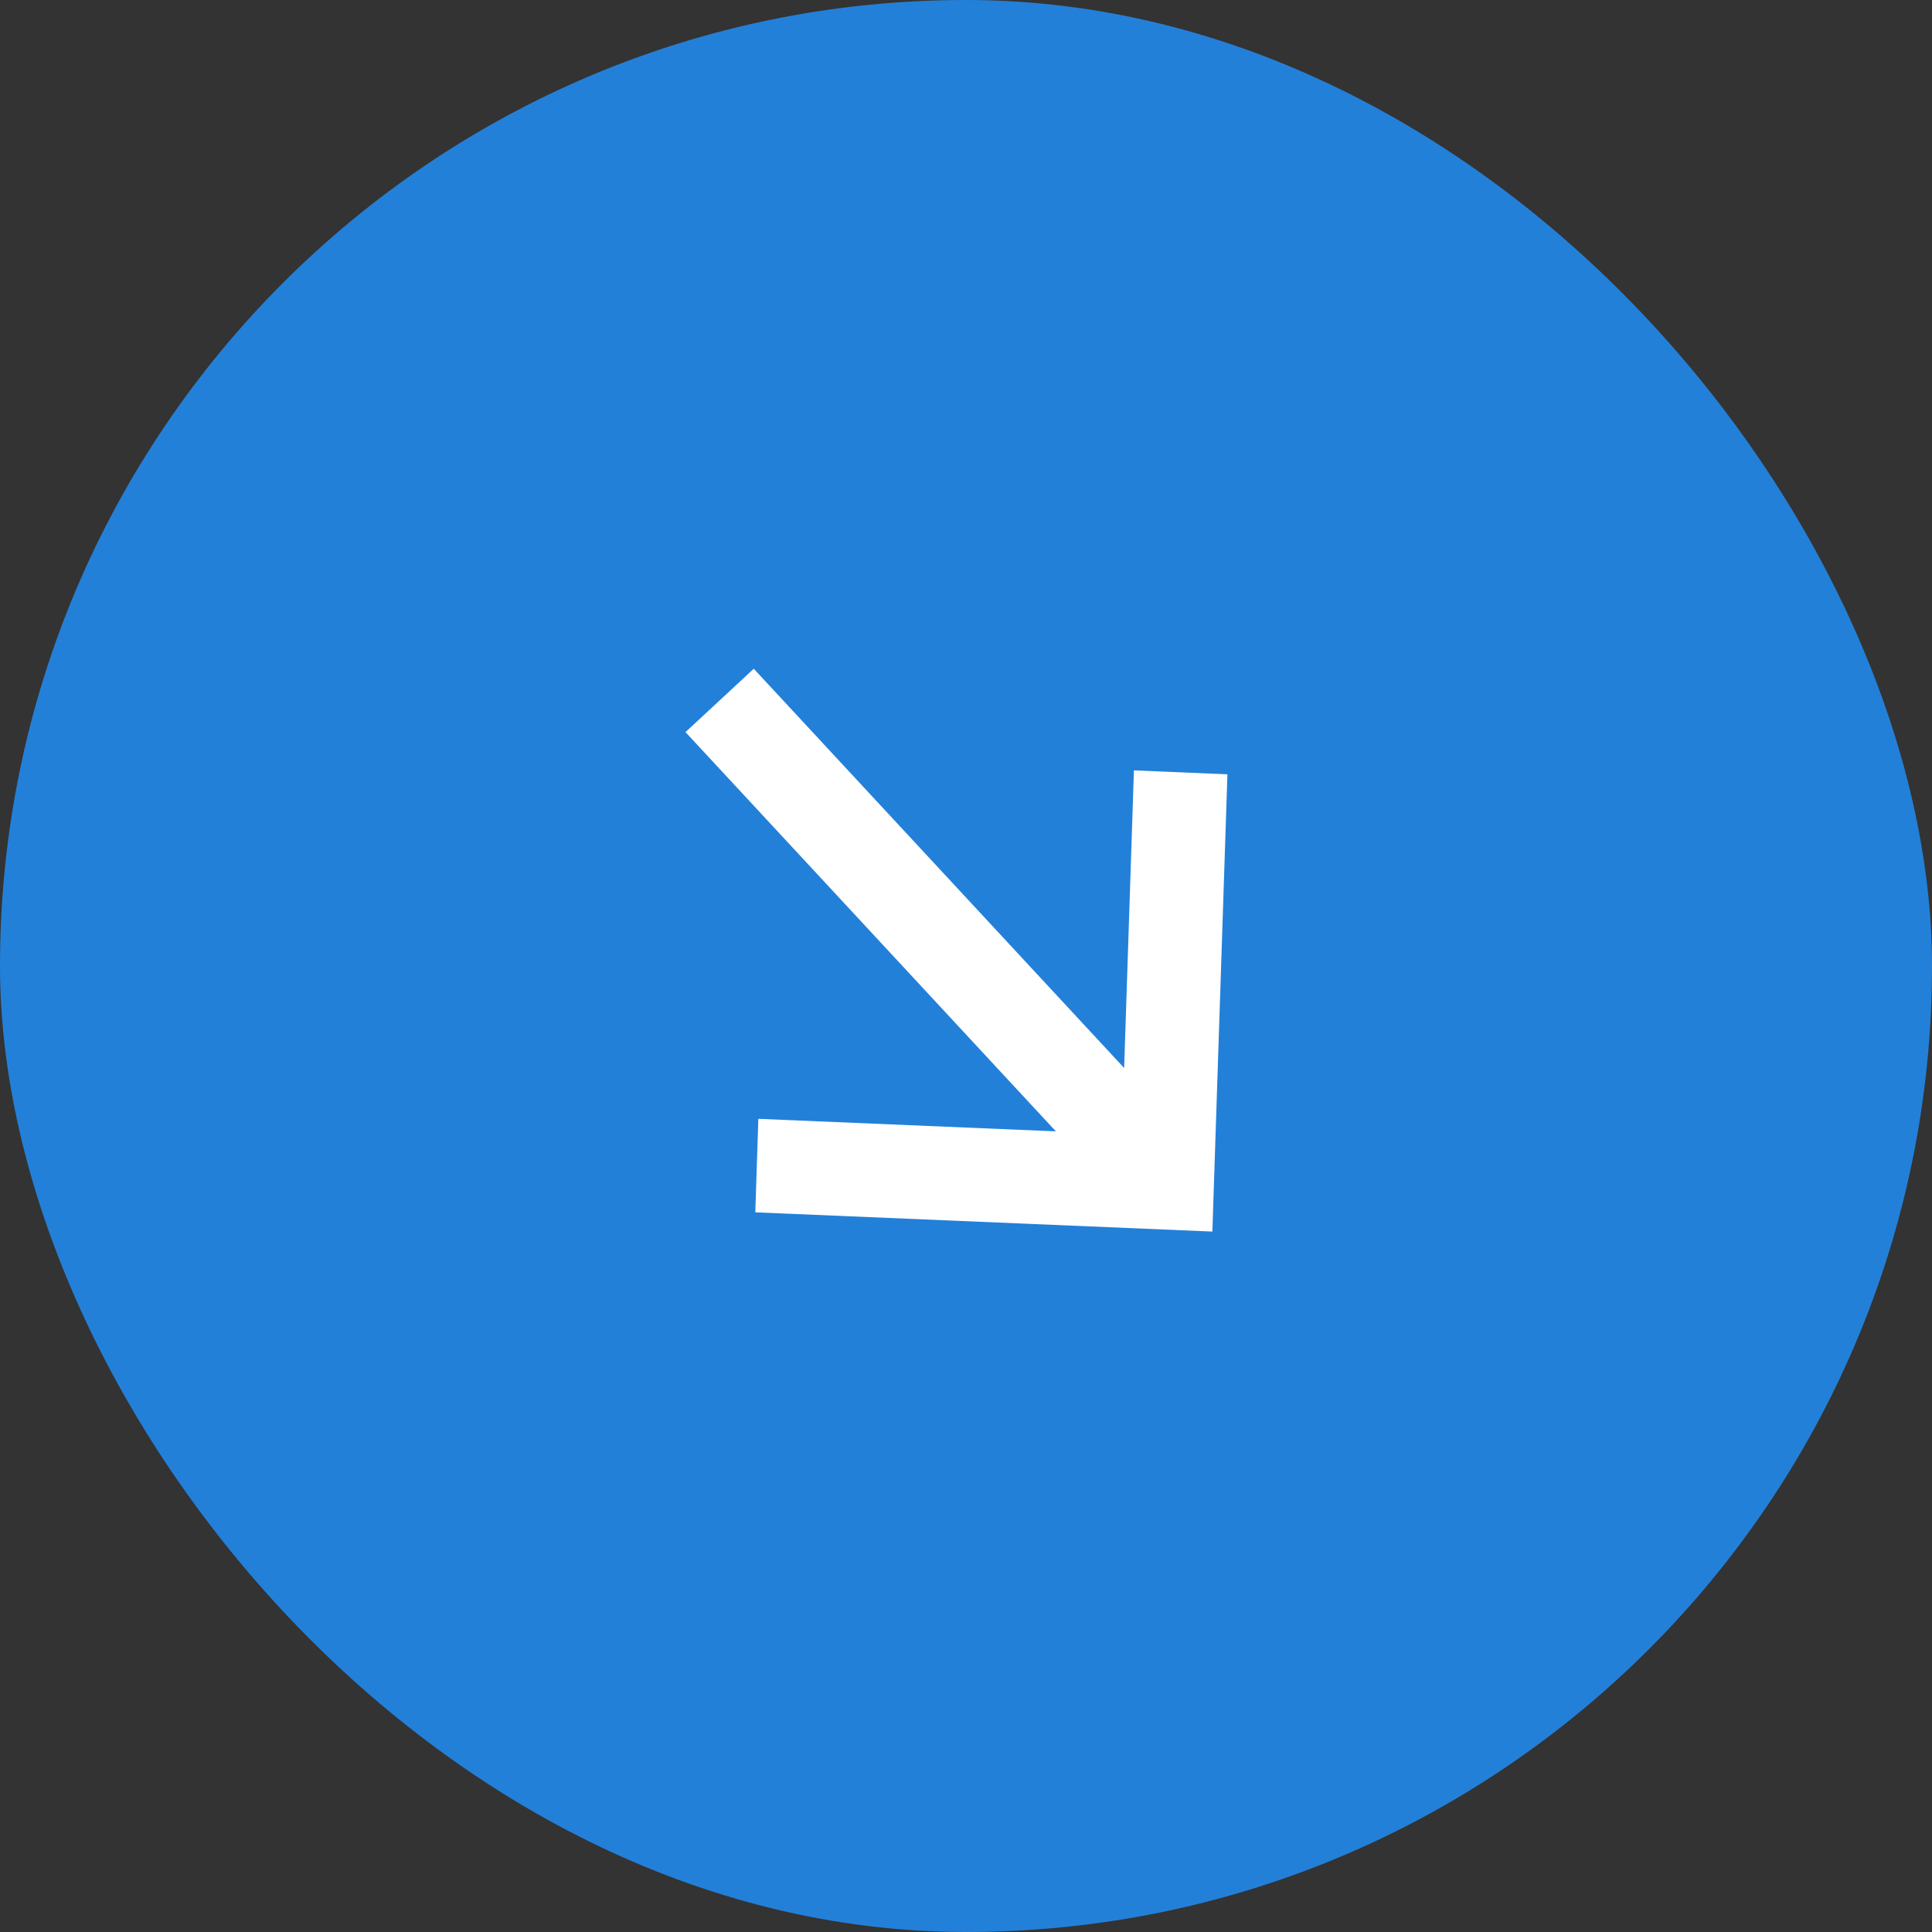
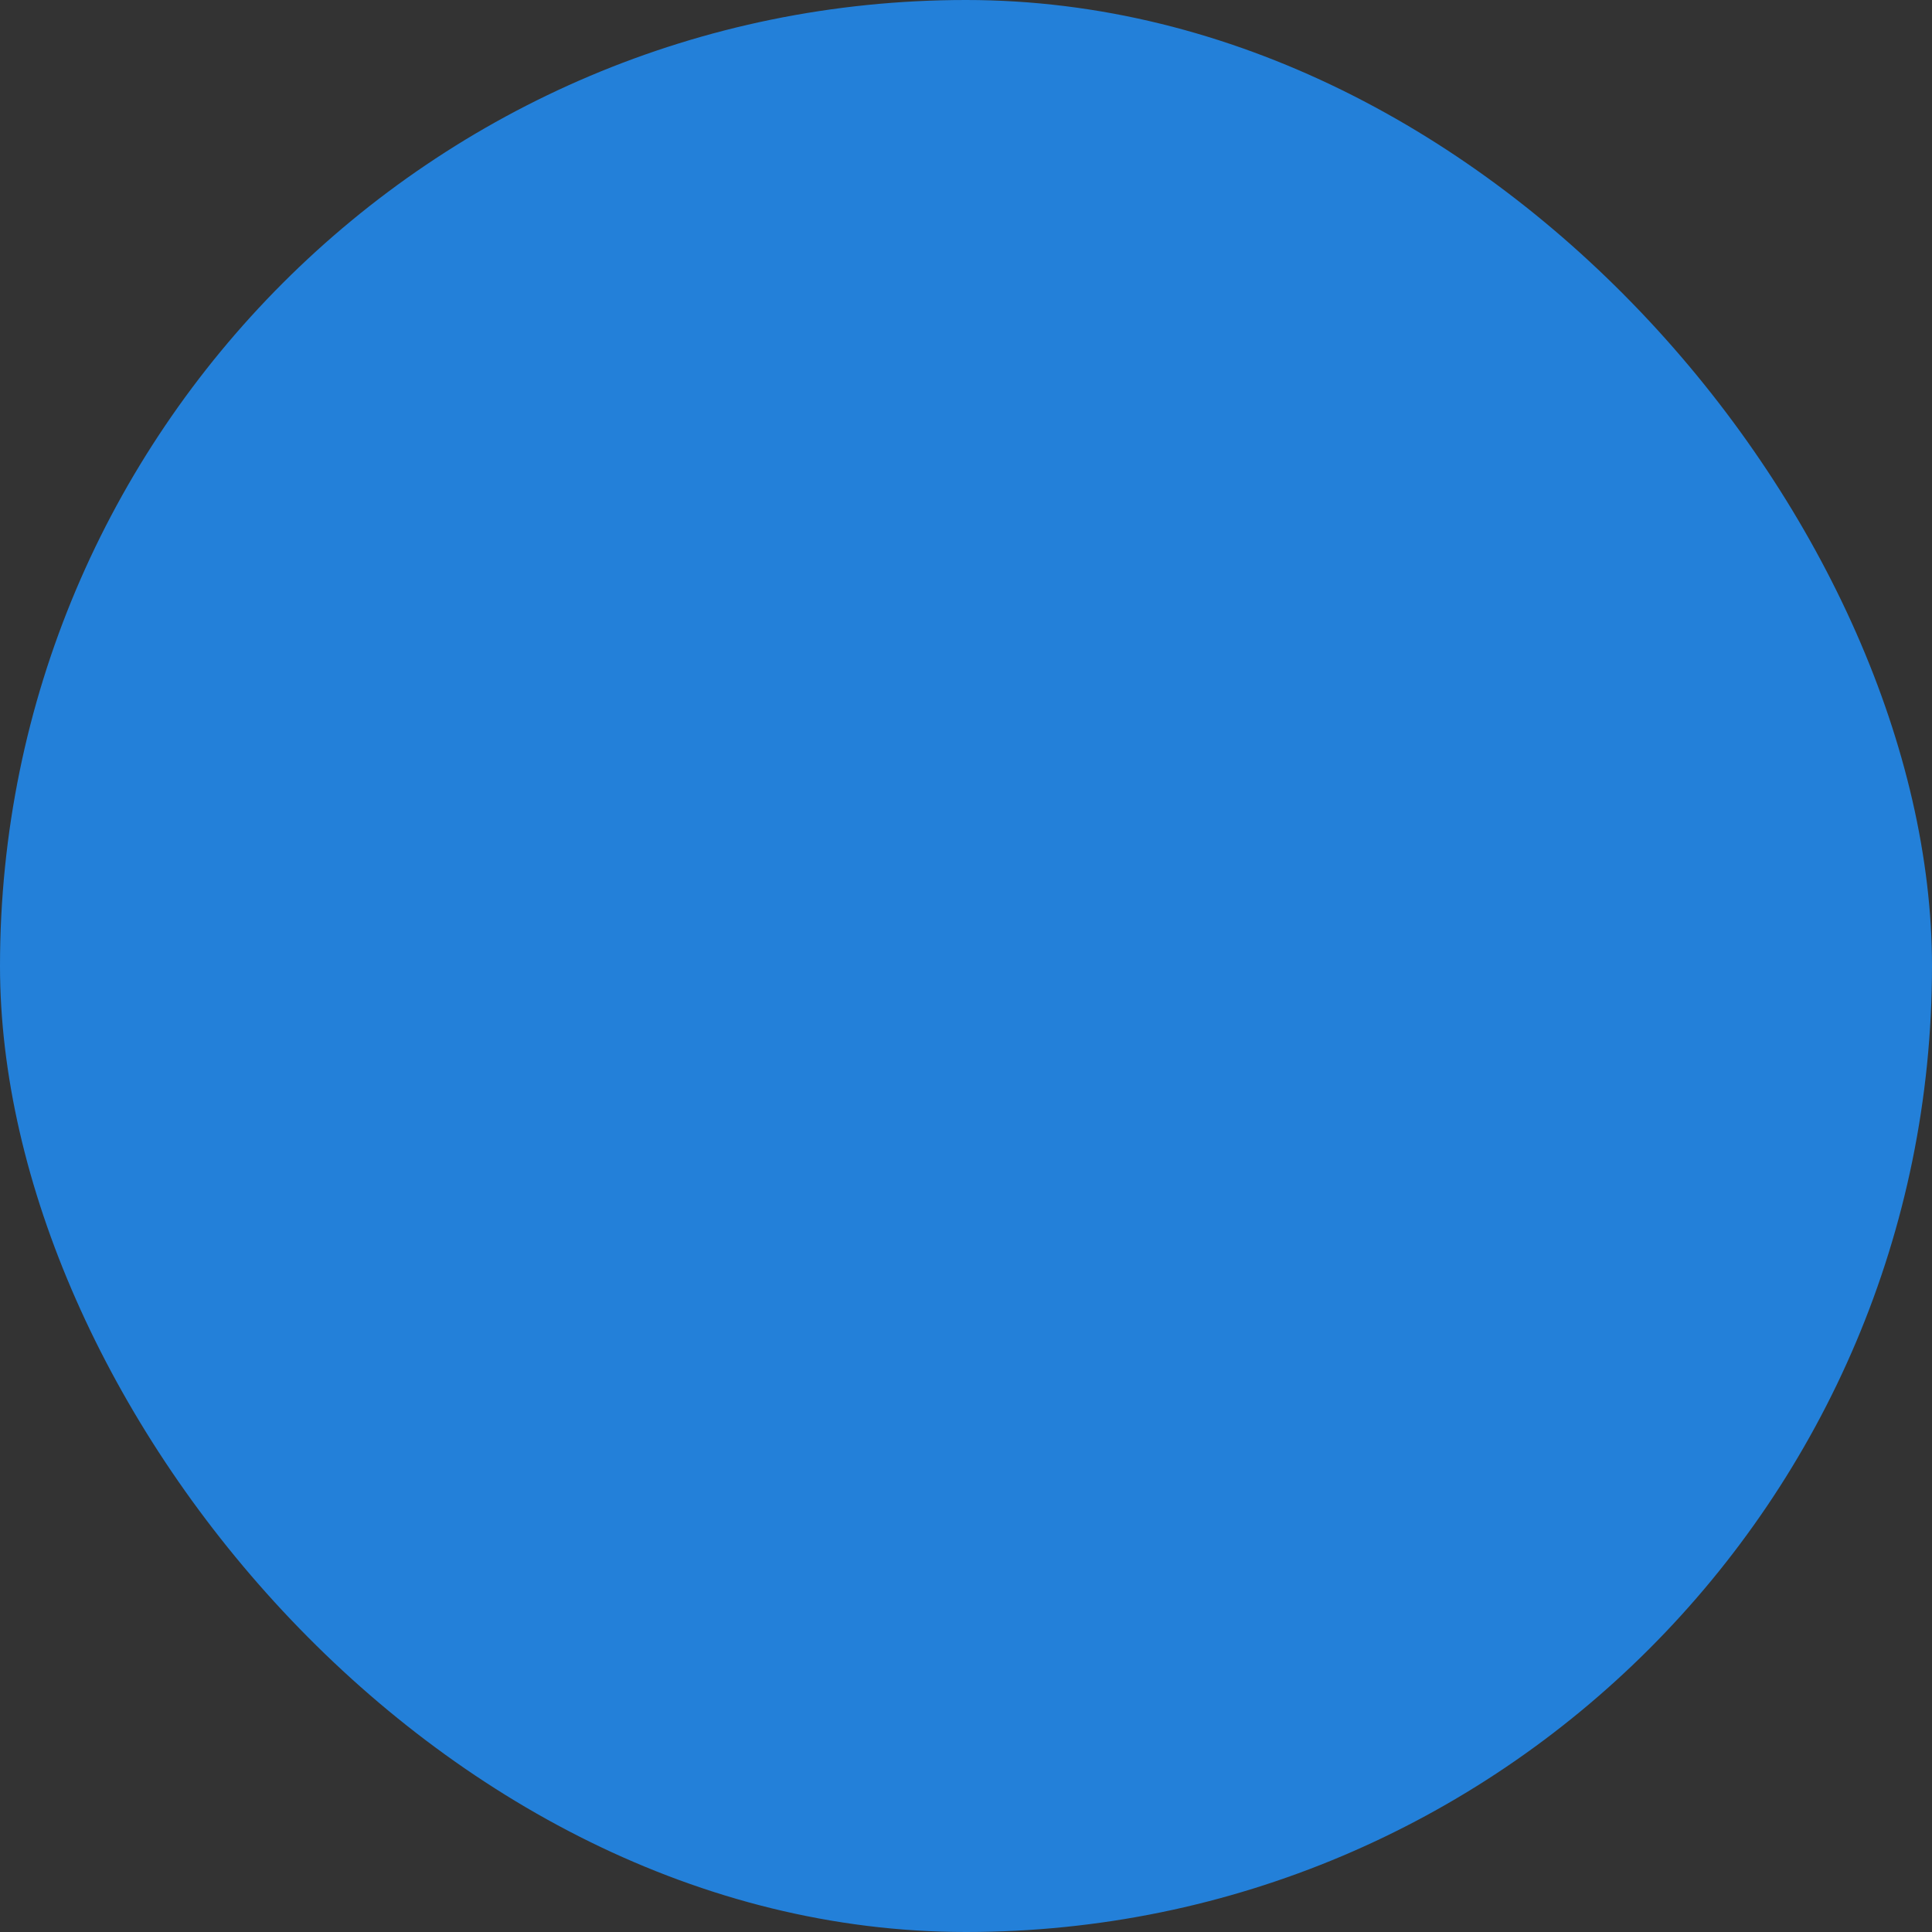
<svg xmlns="http://www.w3.org/2000/svg" width="48" height="48" viewBox="0 0 48 48" fill="none">
  <rect x="0" y="0" width="48" height="48" fill="#333333" stroke="none" />
  <rect width="48" height="48" rx="24" fill="#2380D9" />
-   <path d="M18.727 16.615L27.929 26.534L28.172 19.14L30.495 19.238L30.121 30.598L18.765 30.12L18.841 27.797L26.233 28.108L17.031 18.189L18.727 16.615Z" fill="white" />
</svg>